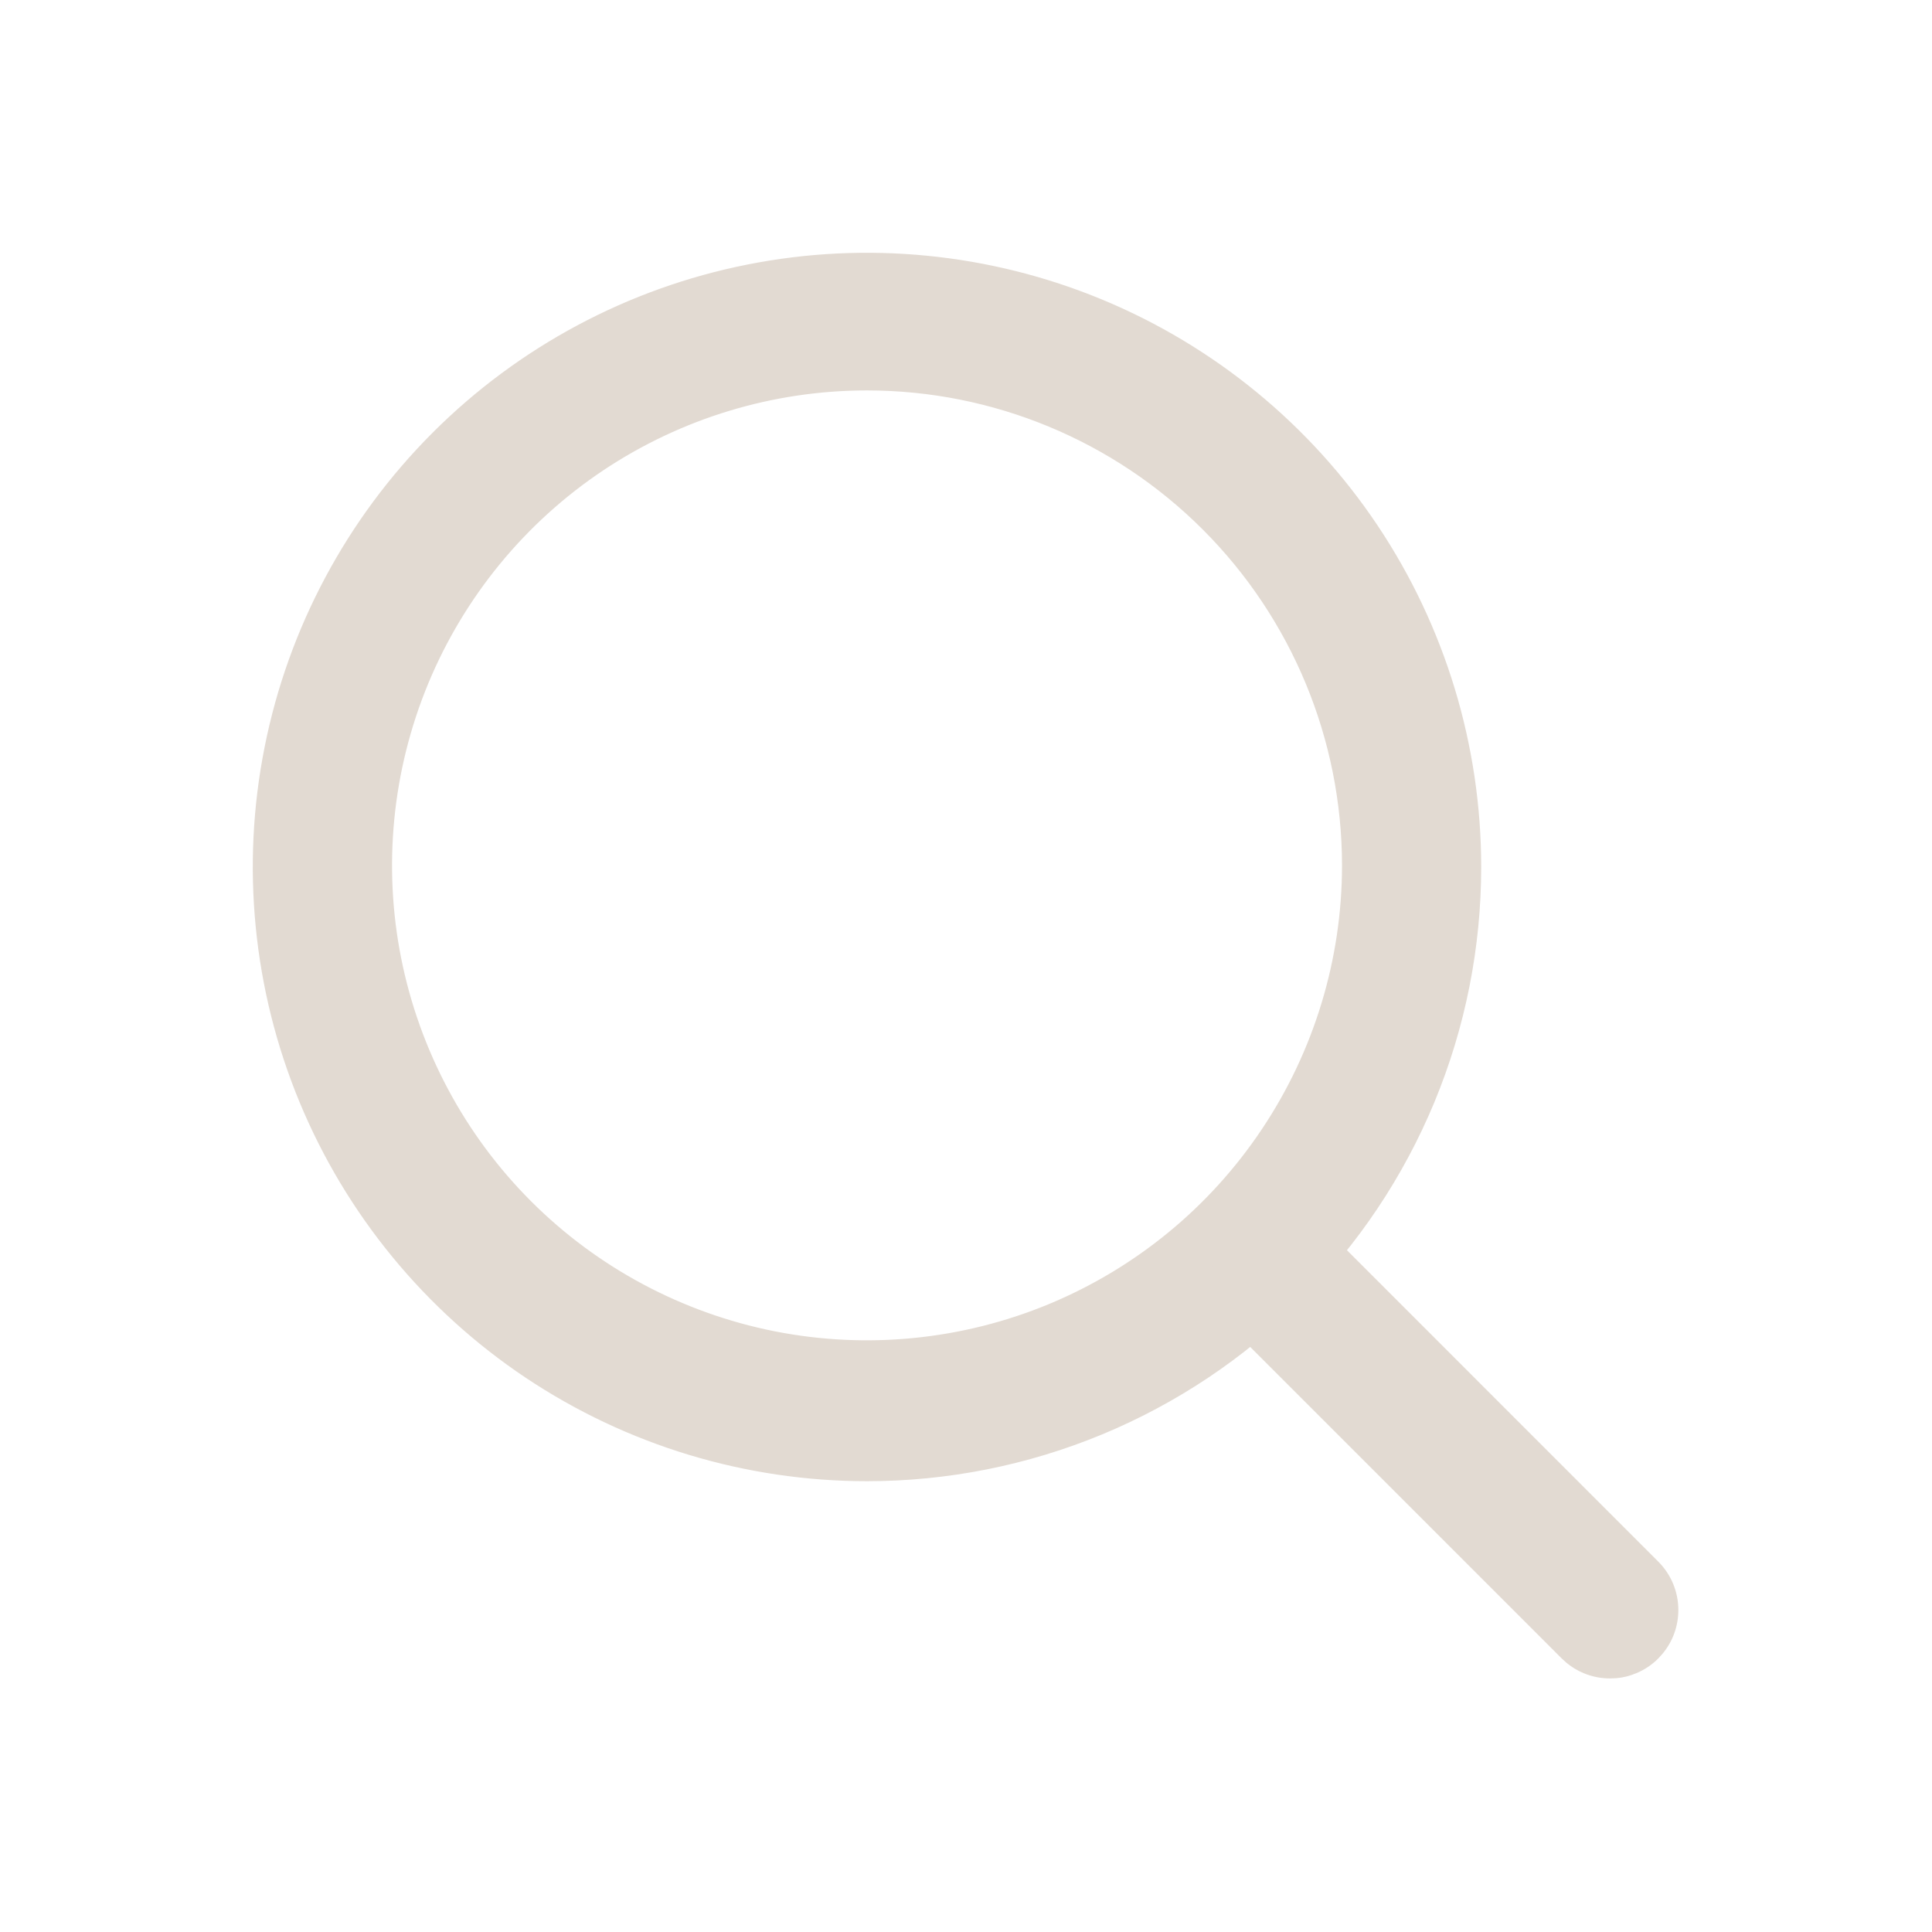
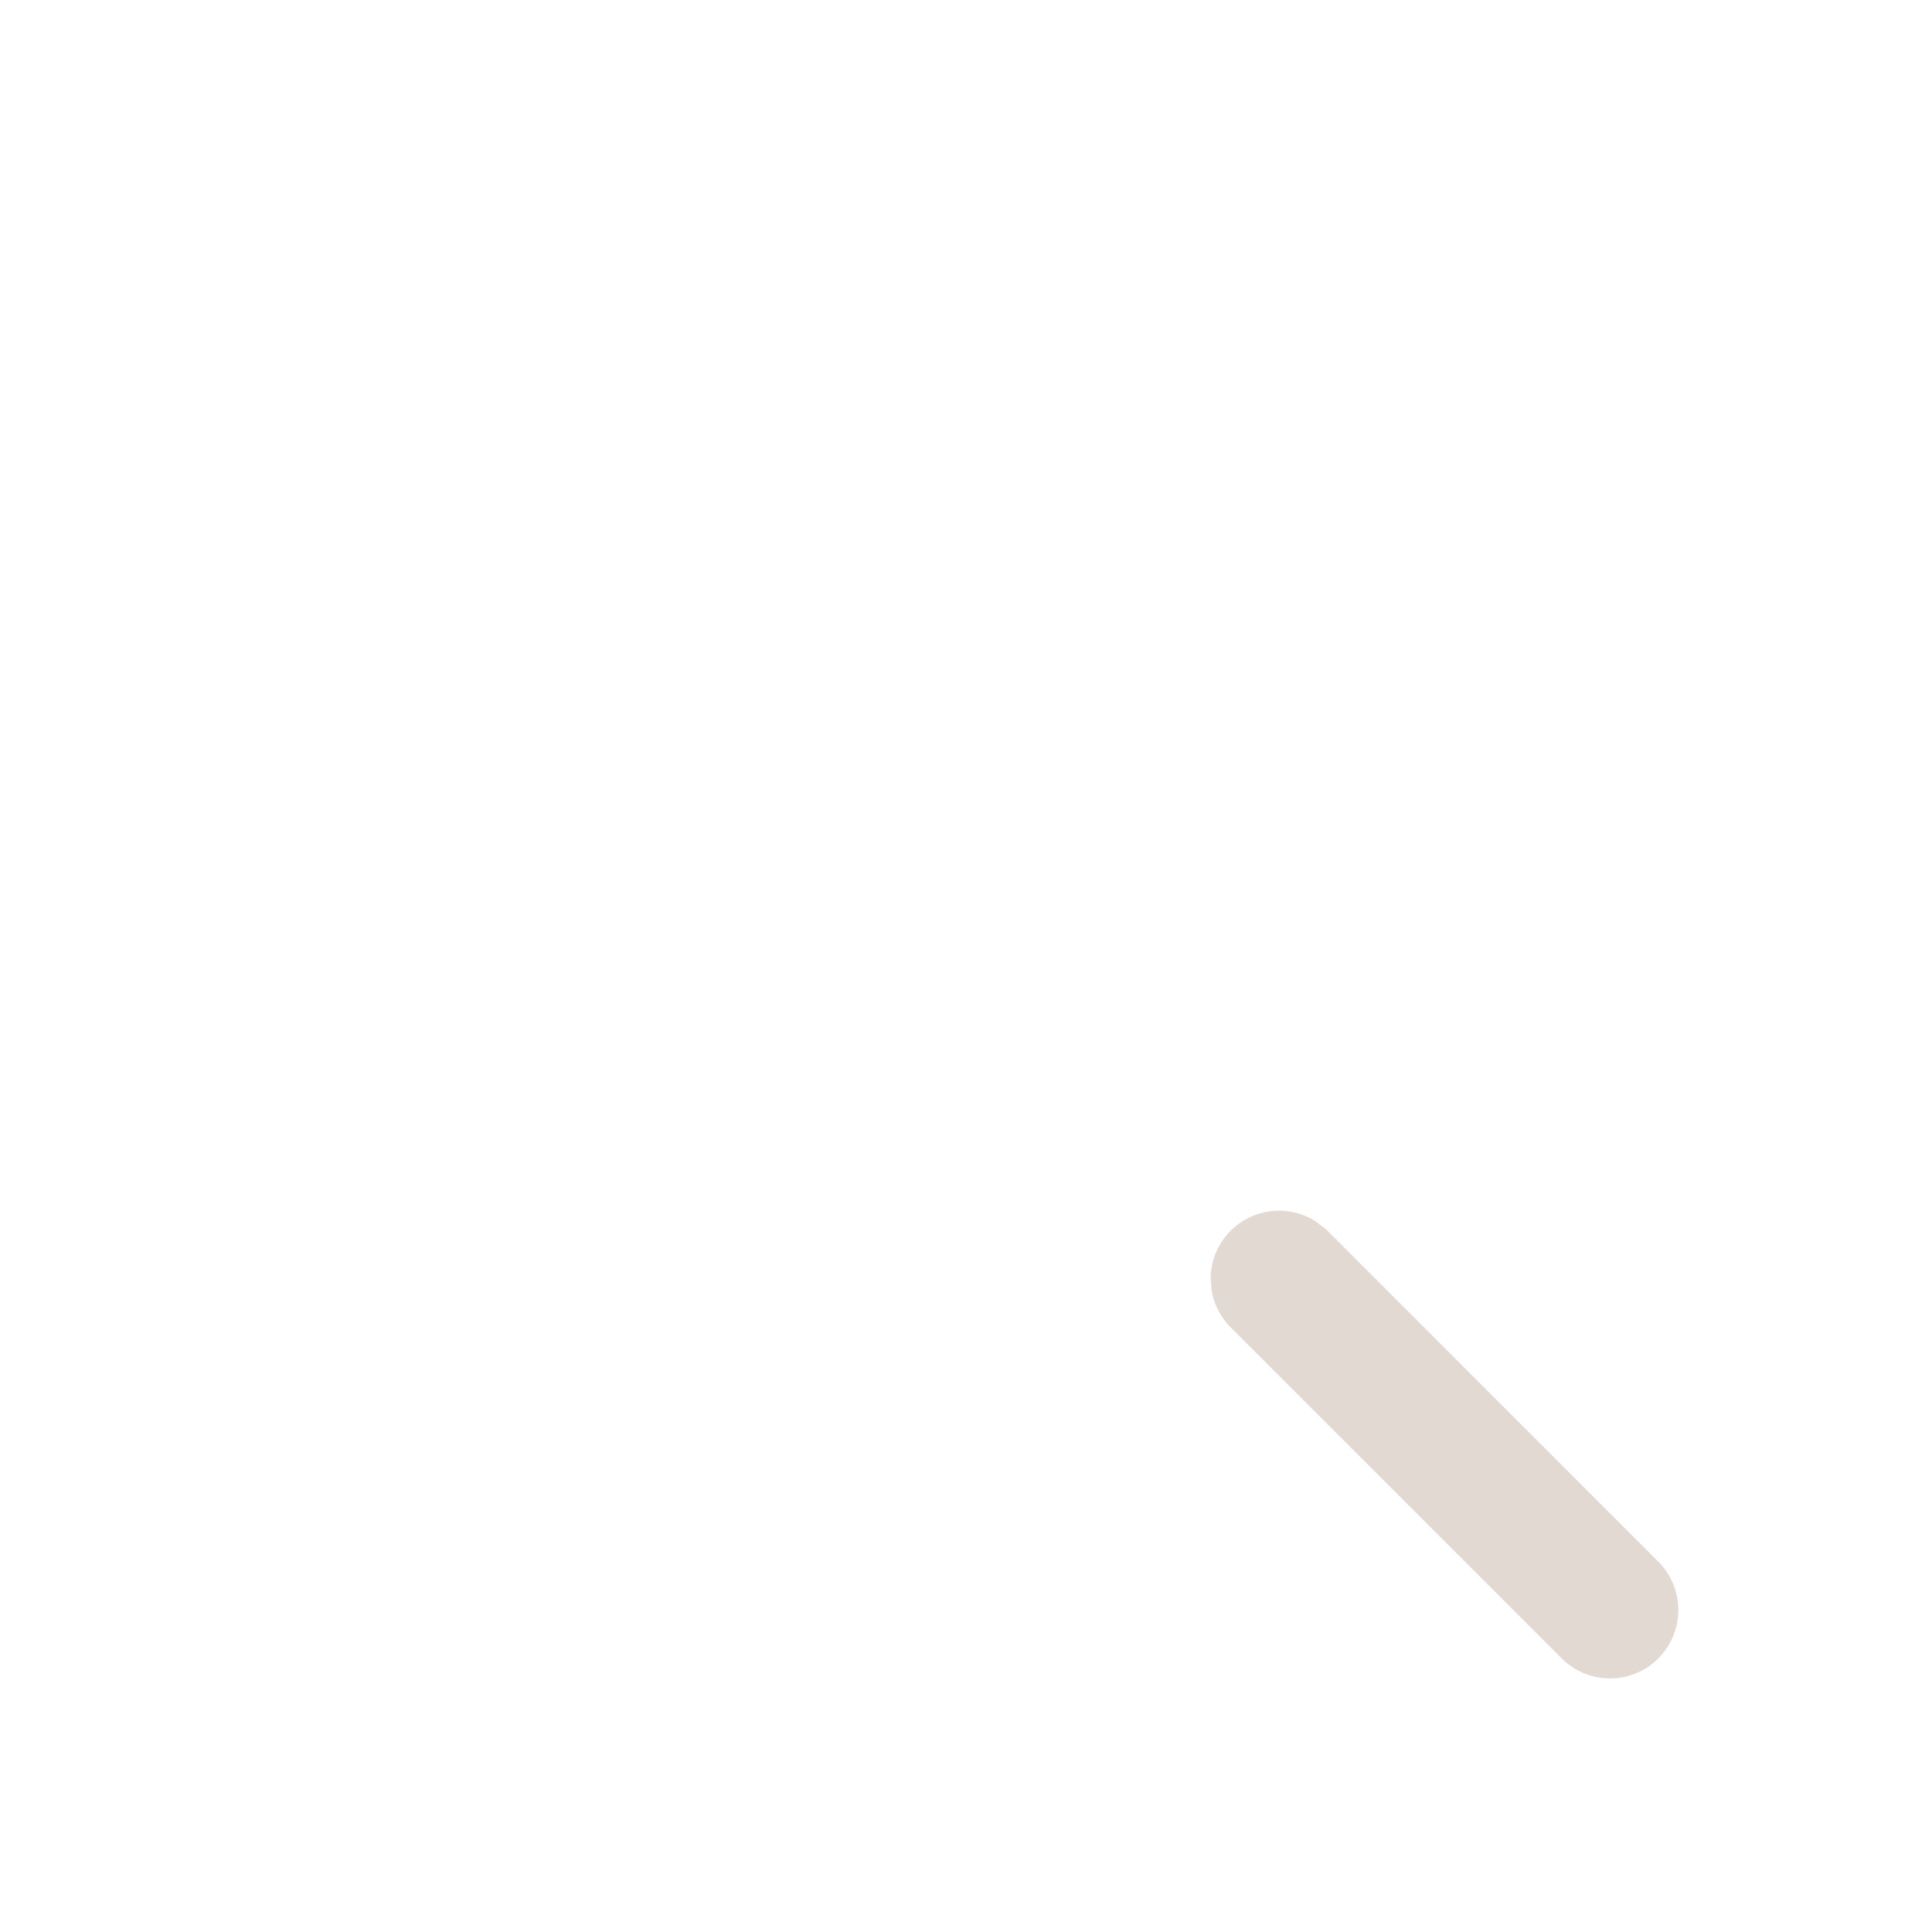
<svg xmlns="http://www.w3.org/2000/svg" width="24" height="24" viewBox="0 0 24 24" fill="none">
-   <path d="M9.291 3.336C10.761 3.043 12.286 3.194 13.671 3.767C15.056 4.341 16.24 5.312 17.073 6.558C17.906 7.805 18.35 9.271 18.35 10.77C18.35 11.765 18.154 12.751 17.773 13.671C17.392 14.59 16.834 15.426 16.13 16.13C15.426 16.834 14.59 17.392 13.671 17.773C12.751 18.154 11.765 18.35 10.77 18.35C9.271 18.35 7.805 17.906 6.558 17.073C5.312 16.24 4.341 15.056 3.767 13.671C3.194 12.286 3.043 10.761 3.336 9.291C3.628 7.821 4.35 6.47 5.41 5.41C6.47 4.35 7.821 3.628 9.291 3.336ZM10.77 4.8C9.594 4.8 8.443 5.149 7.465 5.802C6.486 6.456 5.724 7.386 5.273 8.473C4.823 9.561 4.705 10.757 4.934 11.911C5.164 13.065 5.73 14.126 6.562 14.958C7.394 15.79 8.455 16.356 9.609 16.586C10.763 16.815 11.96 16.697 13.047 16.247C14.134 15.796 15.064 15.034 15.717 14.055C16.371 13.077 16.721 11.926 16.721 10.75C16.72 9.172 16.093 7.659 14.977 6.543C13.861 5.427 12.348 4.8 10.77 4.8Z" fill="#E2DAD2" stroke="#E2DAD2" stroke-width="0.1" />
  <path d="M15.875 15.089C16.03 15.086 16.182 15.129 16.311 15.21L16.434 15.304L16.436 15.305L20.565 19.435C20.715 19.585 20.799 19.788 20.799 20C20.799 20.186 20.735 20.365 20.618 20.507L20.565 20.566C20.492 20.64 20.404 20.699 20.307 20.739C20.234 20.77 20.157 20.79 20.078 20.797L20 20.8C19.895 20.8 19.791 20.78 19.693 20.739C19.62 20.709 19.553 20.668 19.492 20.618L19.435 20.566L15.305 16.436L15.304 16.434C15.198 16.32 15.127 16.179 15.101 16.028L15.089 15.875C15.092 15.668 15.177 15.47 15.323 15.323C15.47 15.177 15.668 15.093 15.875 15.089Z" fill="#E2DAD2" stroke="#E2DAD2" stroke-width="0.1" />
</svg>